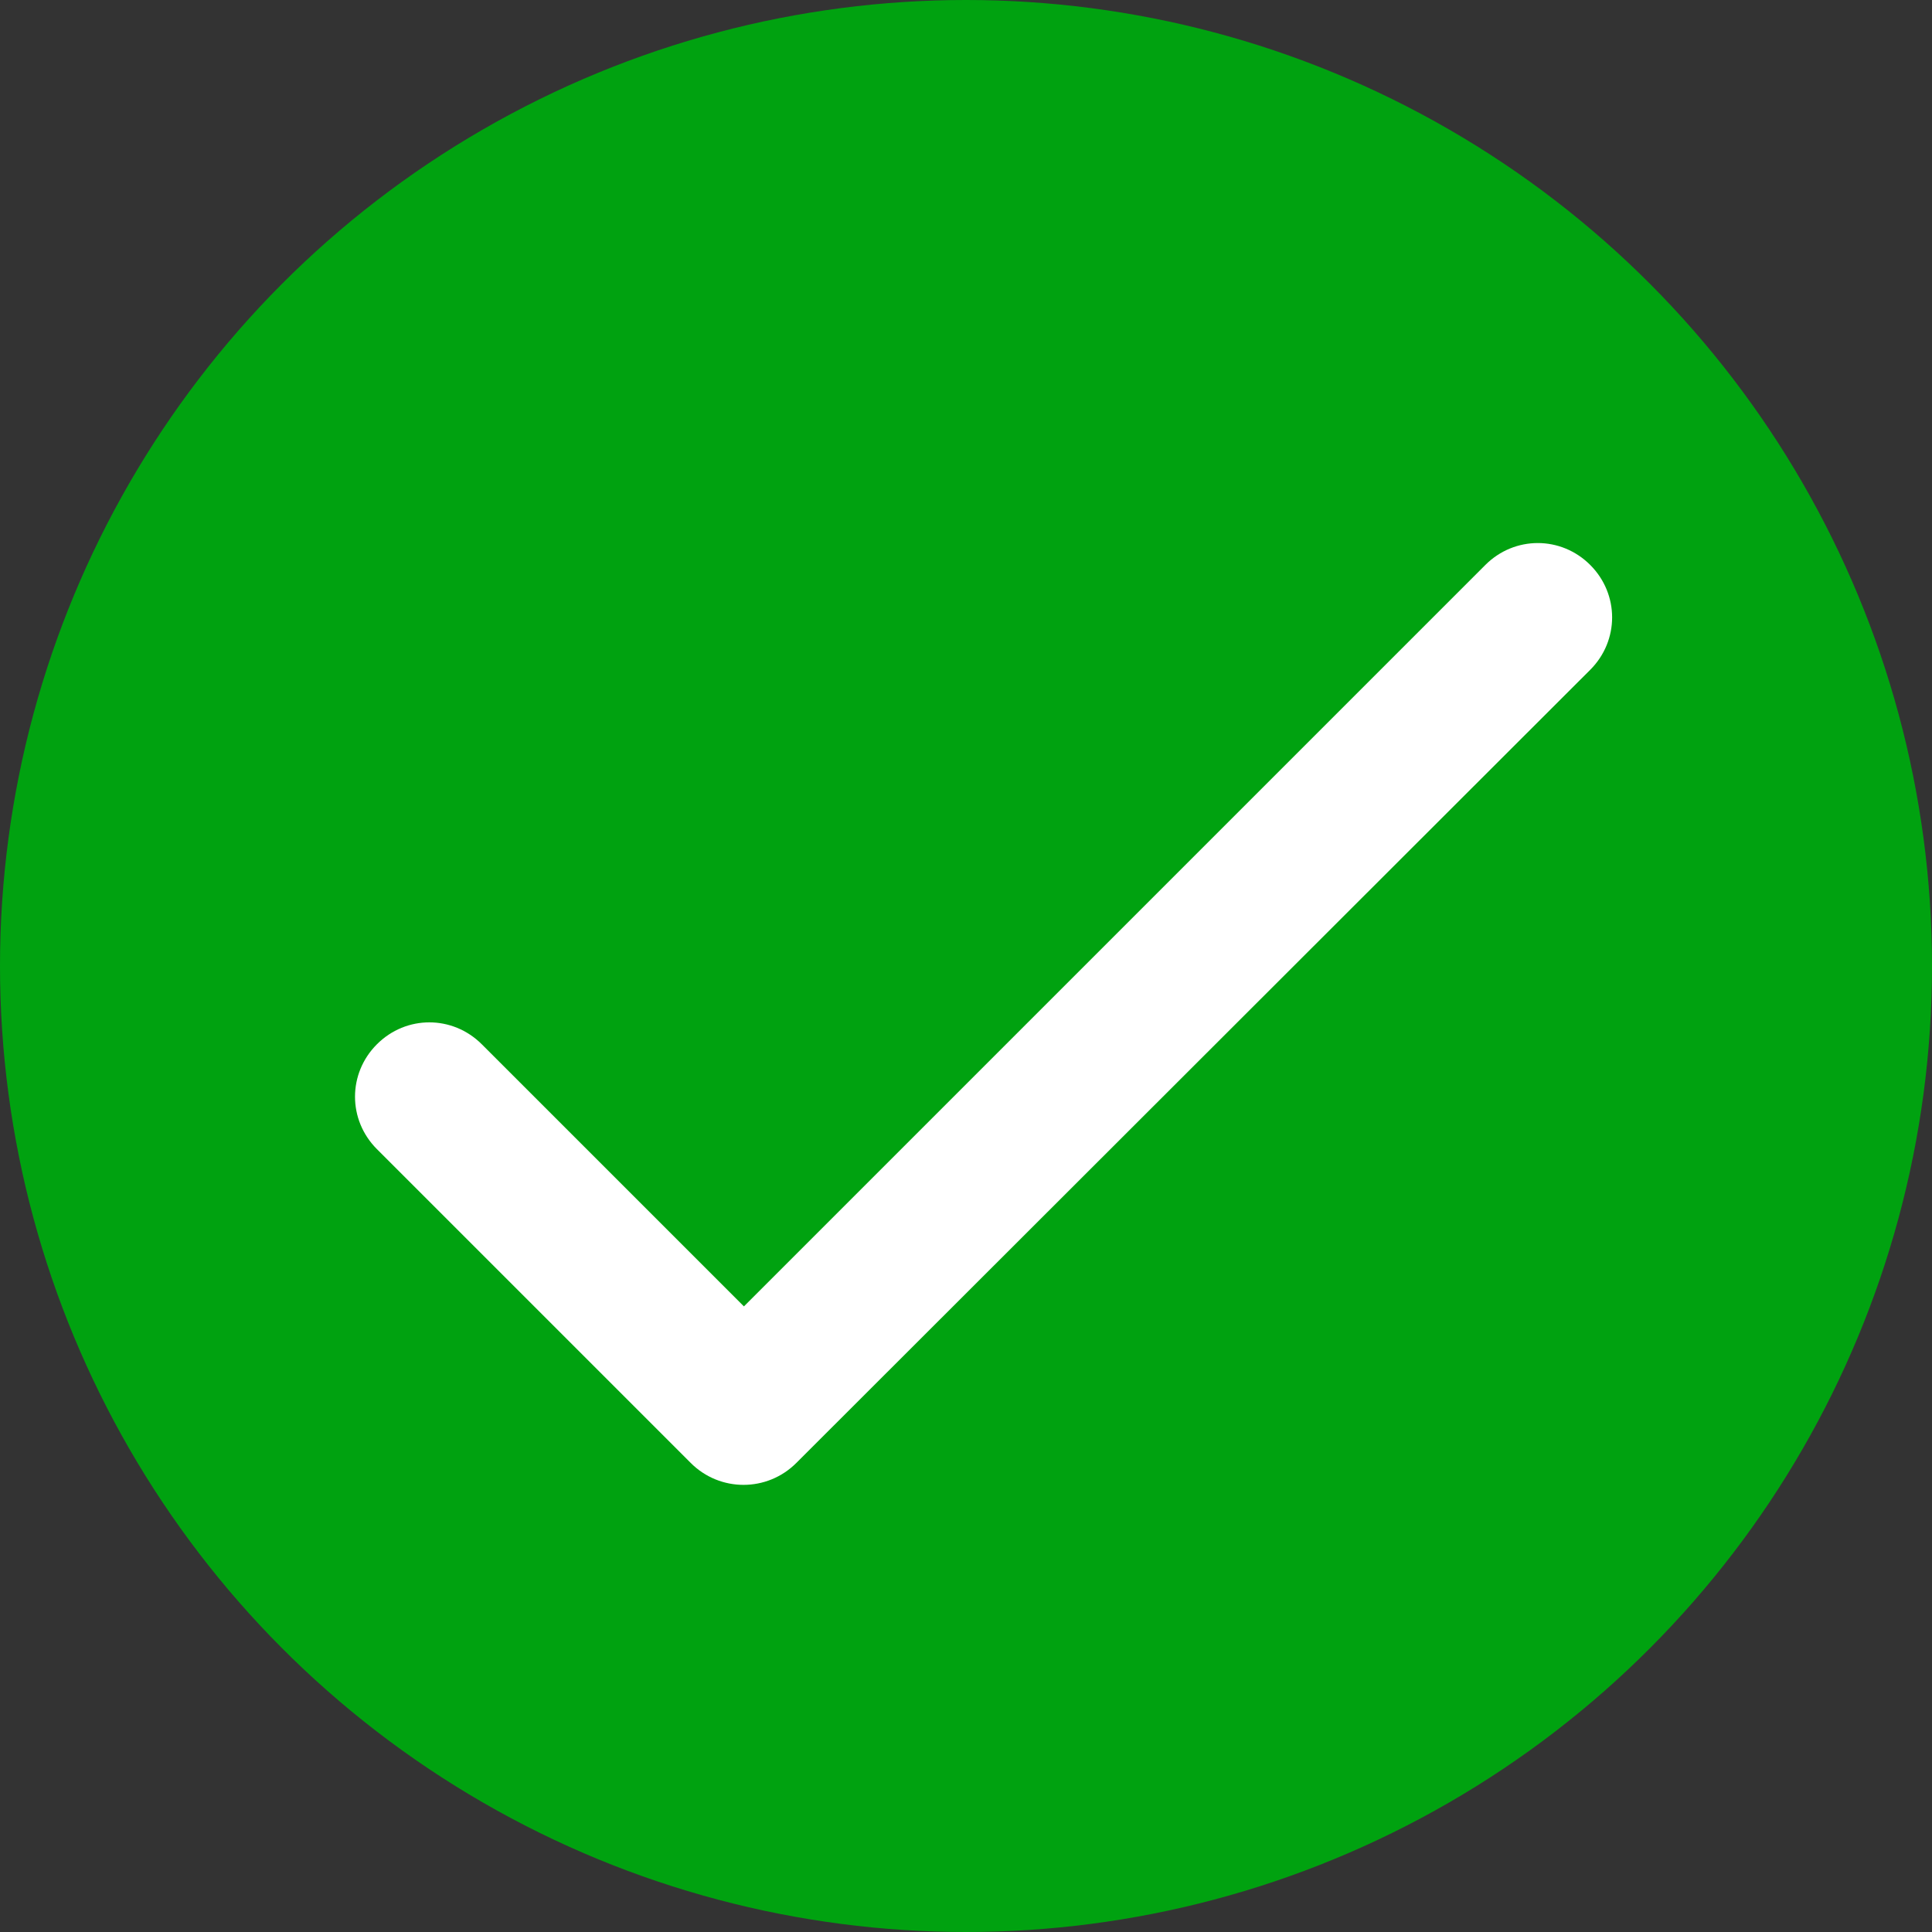
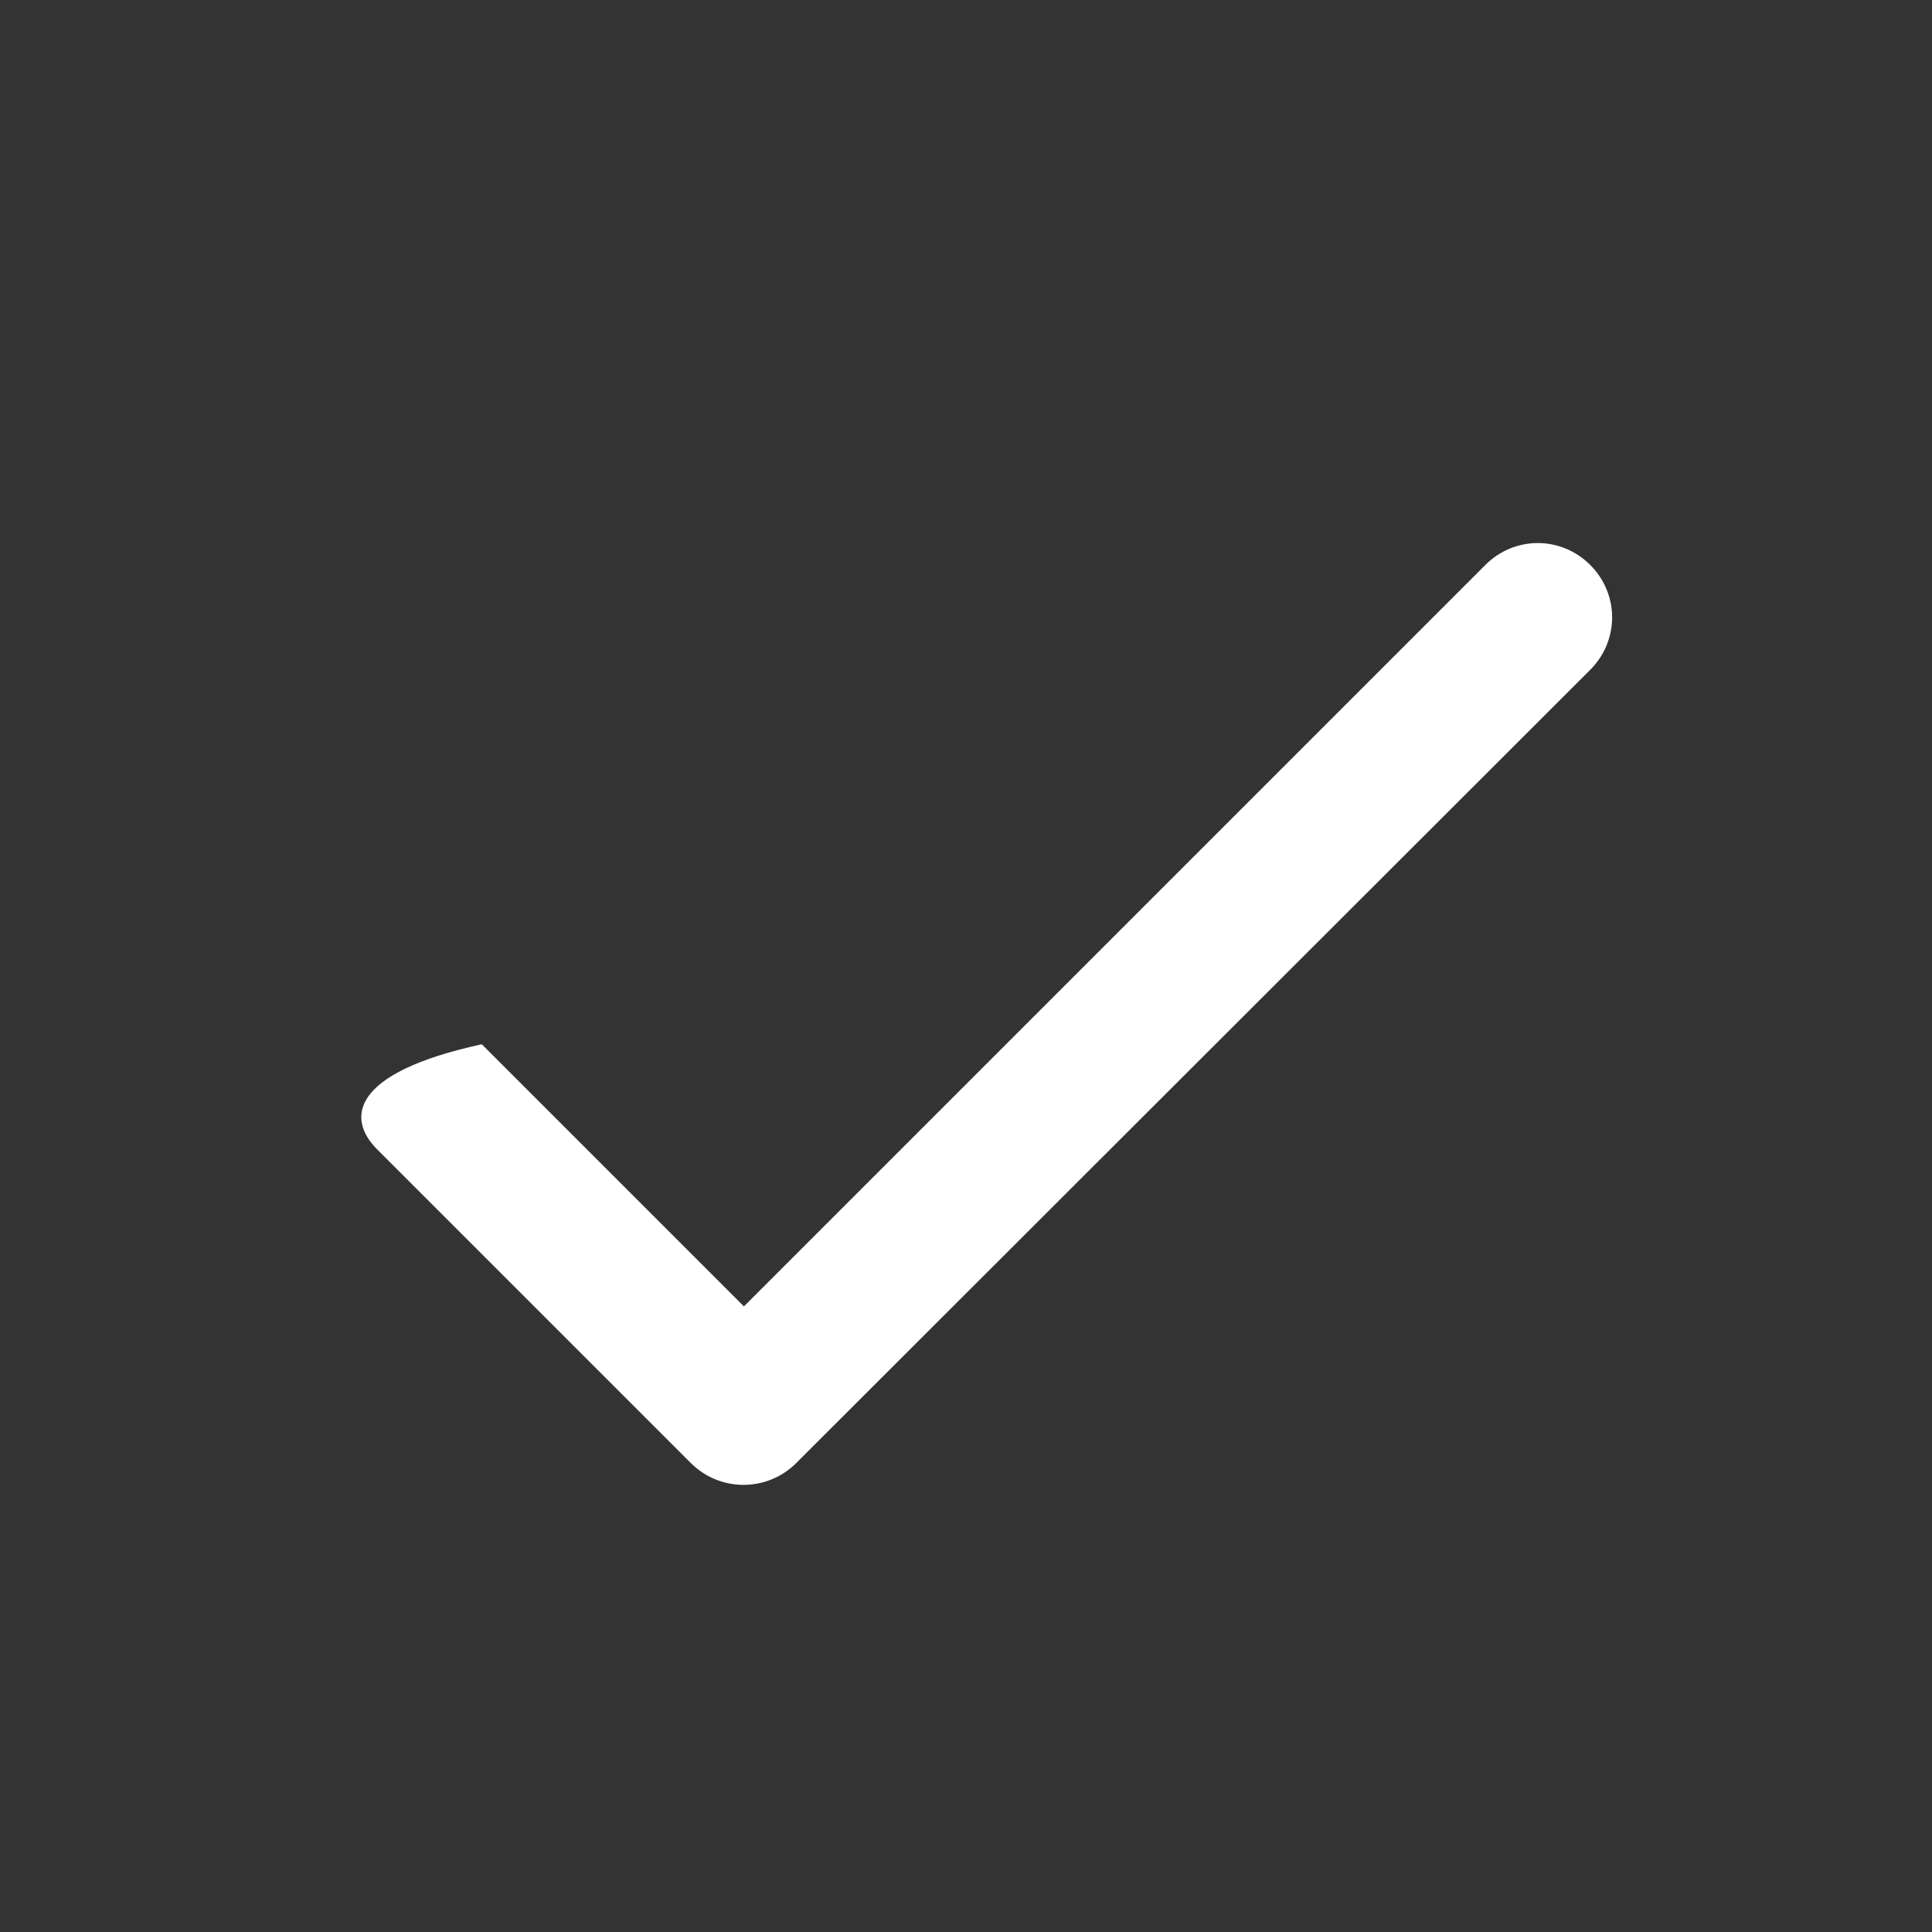
<svg xmlns="http://www.w3.org/2000/svg" width="43" height="43" viewBox="0 0 43 43" fill="none">
  <rect x="0" y="0" width="43" height="43" fill="#333333" stroke="none" />
-   <circle cx="21.5" cy="21.5" r="21.5" fill="#00A210" />
-   <path d="M16.557 29.076L10.723 23.242C10.072 22.592 9.039 22.592 8.389 23.242C7.739 23.892 7.739 24.926 8.389 25.576L15.373 32.56C16.023 33.211 17.074 33.211 17.724 32.56L35.393 14.908C36.043 14.258 36.043 13.224 35.393 12.574C34.743 11.924 33.709 11.924 33.059 12.574L16.557 29.076Z" fill="white" />
+   <path d="M16.557 29.076L10.723 23.242C7.739 23.892 7.739 24.926 8.389 25.576L15.373 32.56C16.023 33.211 17.074 33.211 17.724 32.56L35.393 14.908C36.043 14.258 36.043 13.224 35.393 12.574C34.743 11.924 33.709 11.924 33.059 12.574L16.557 29.076Z" fill="white" />
</svg>